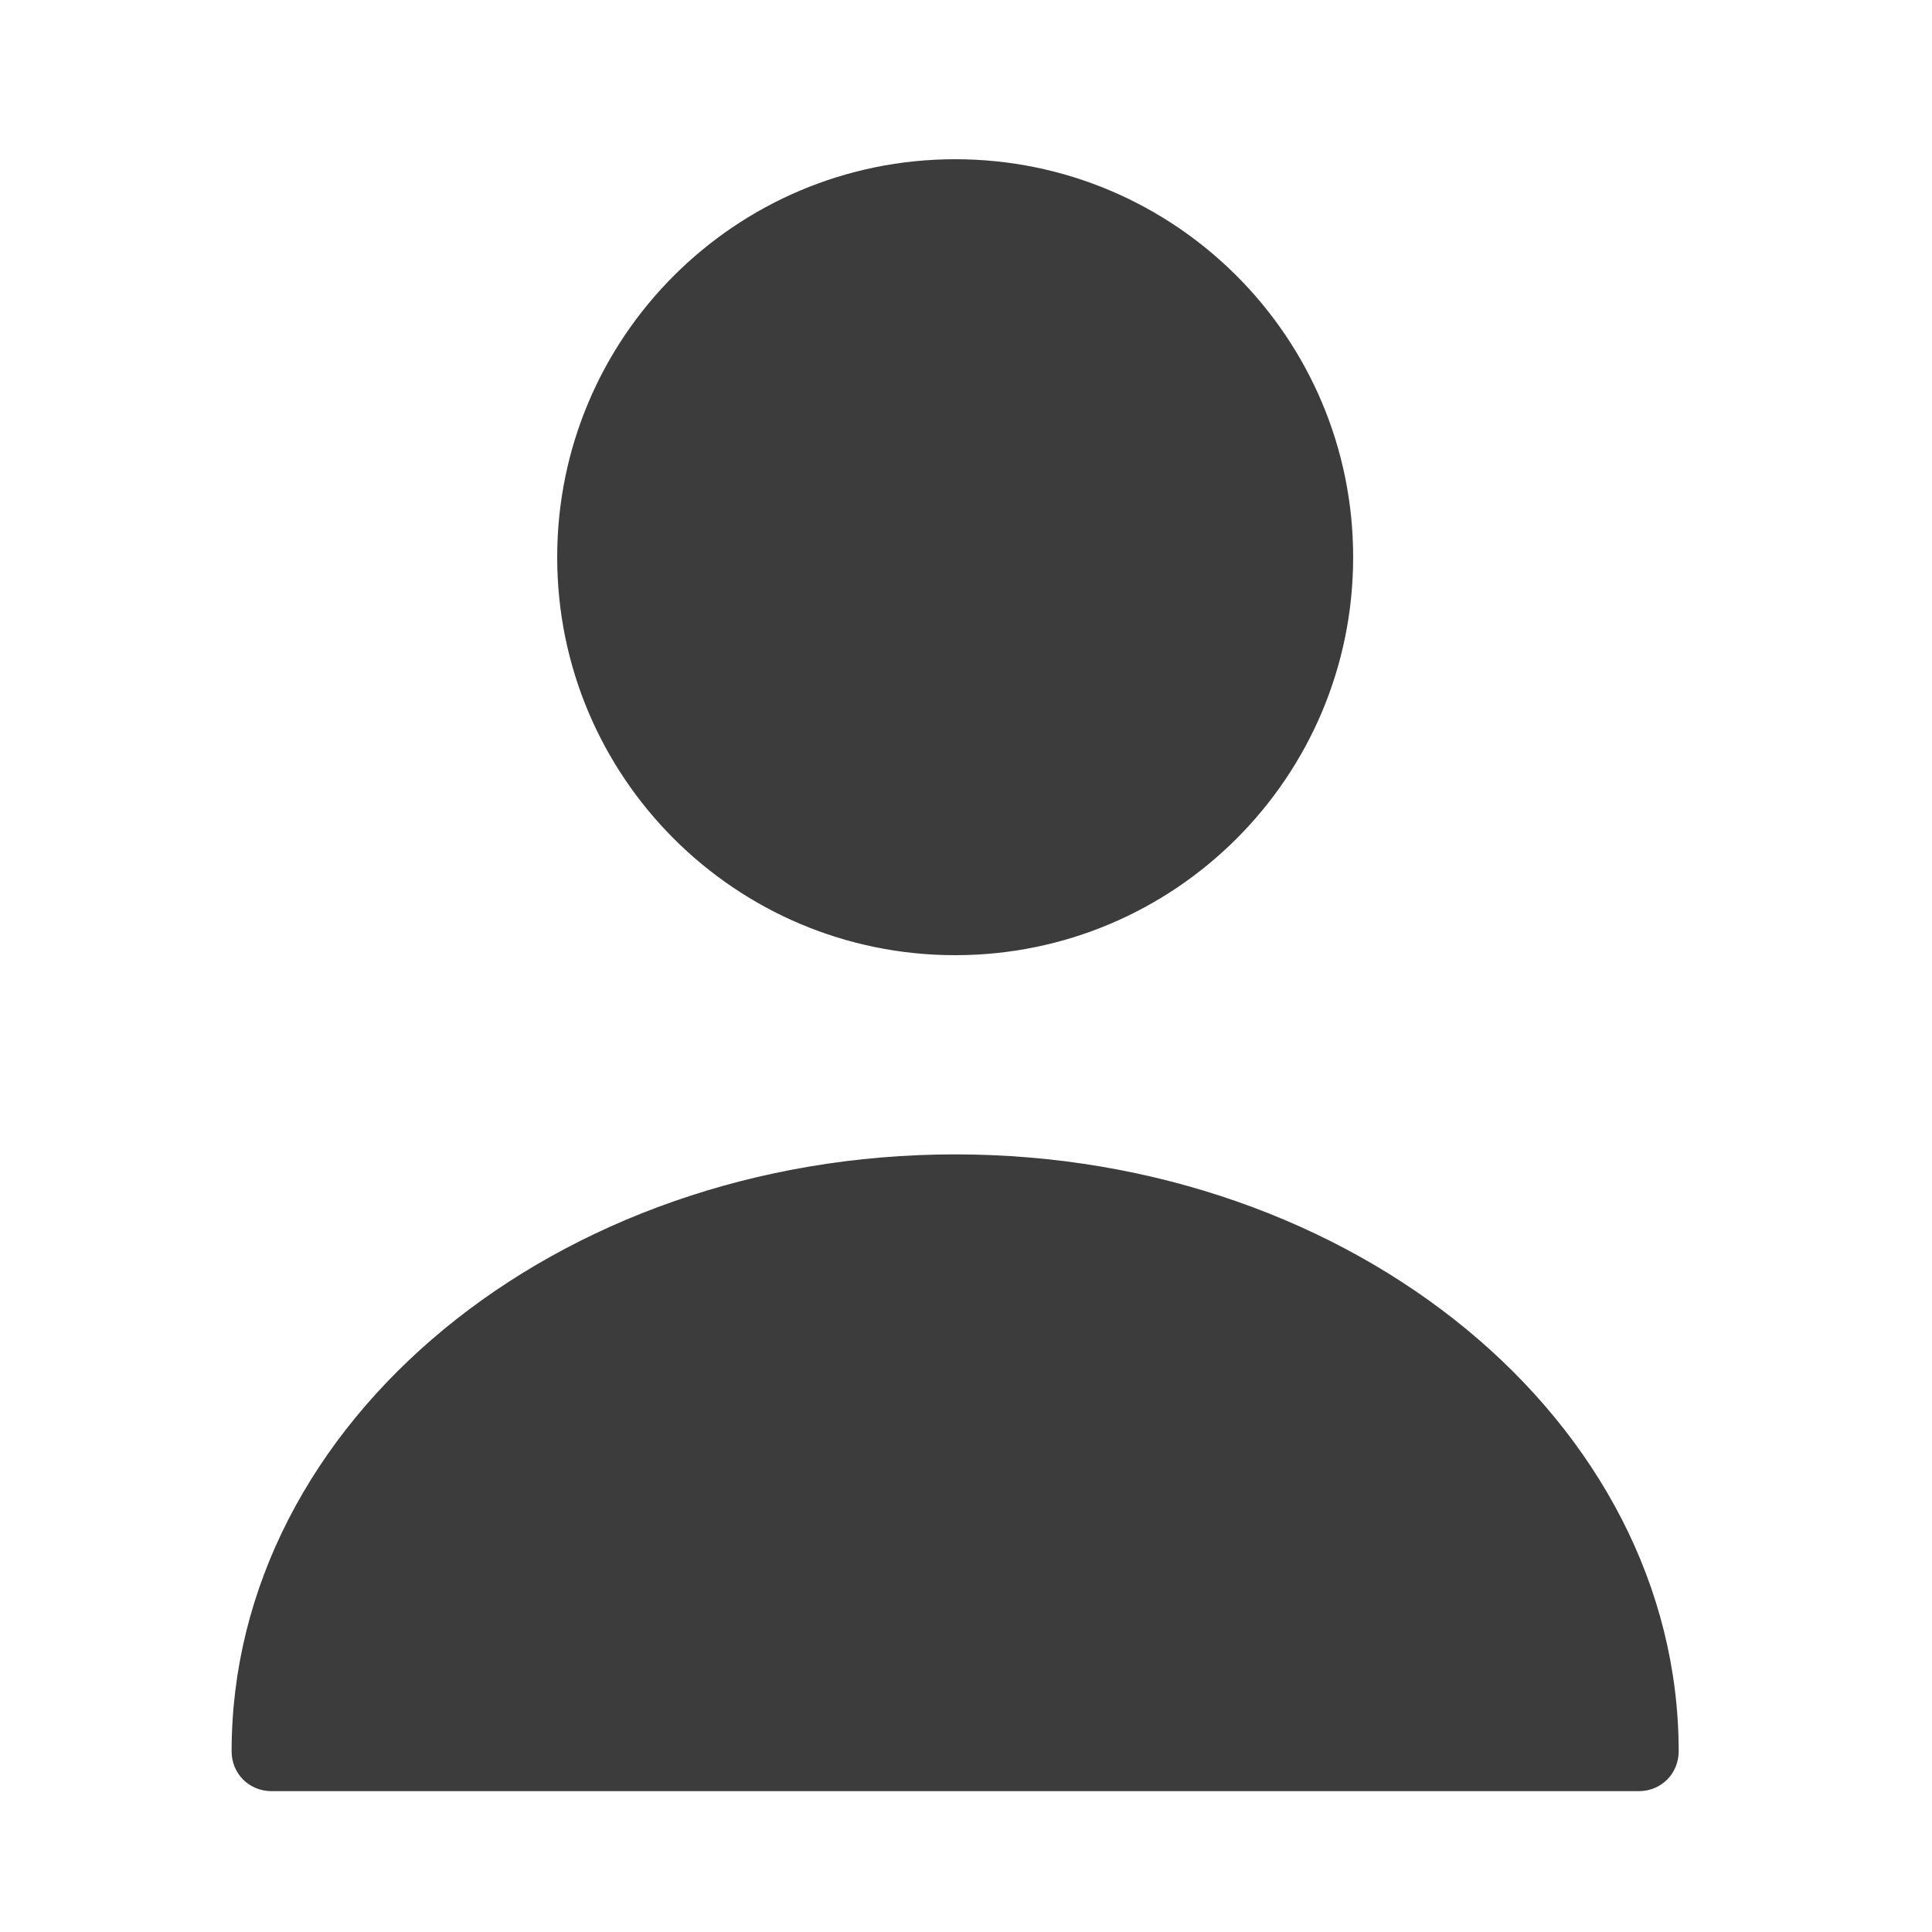
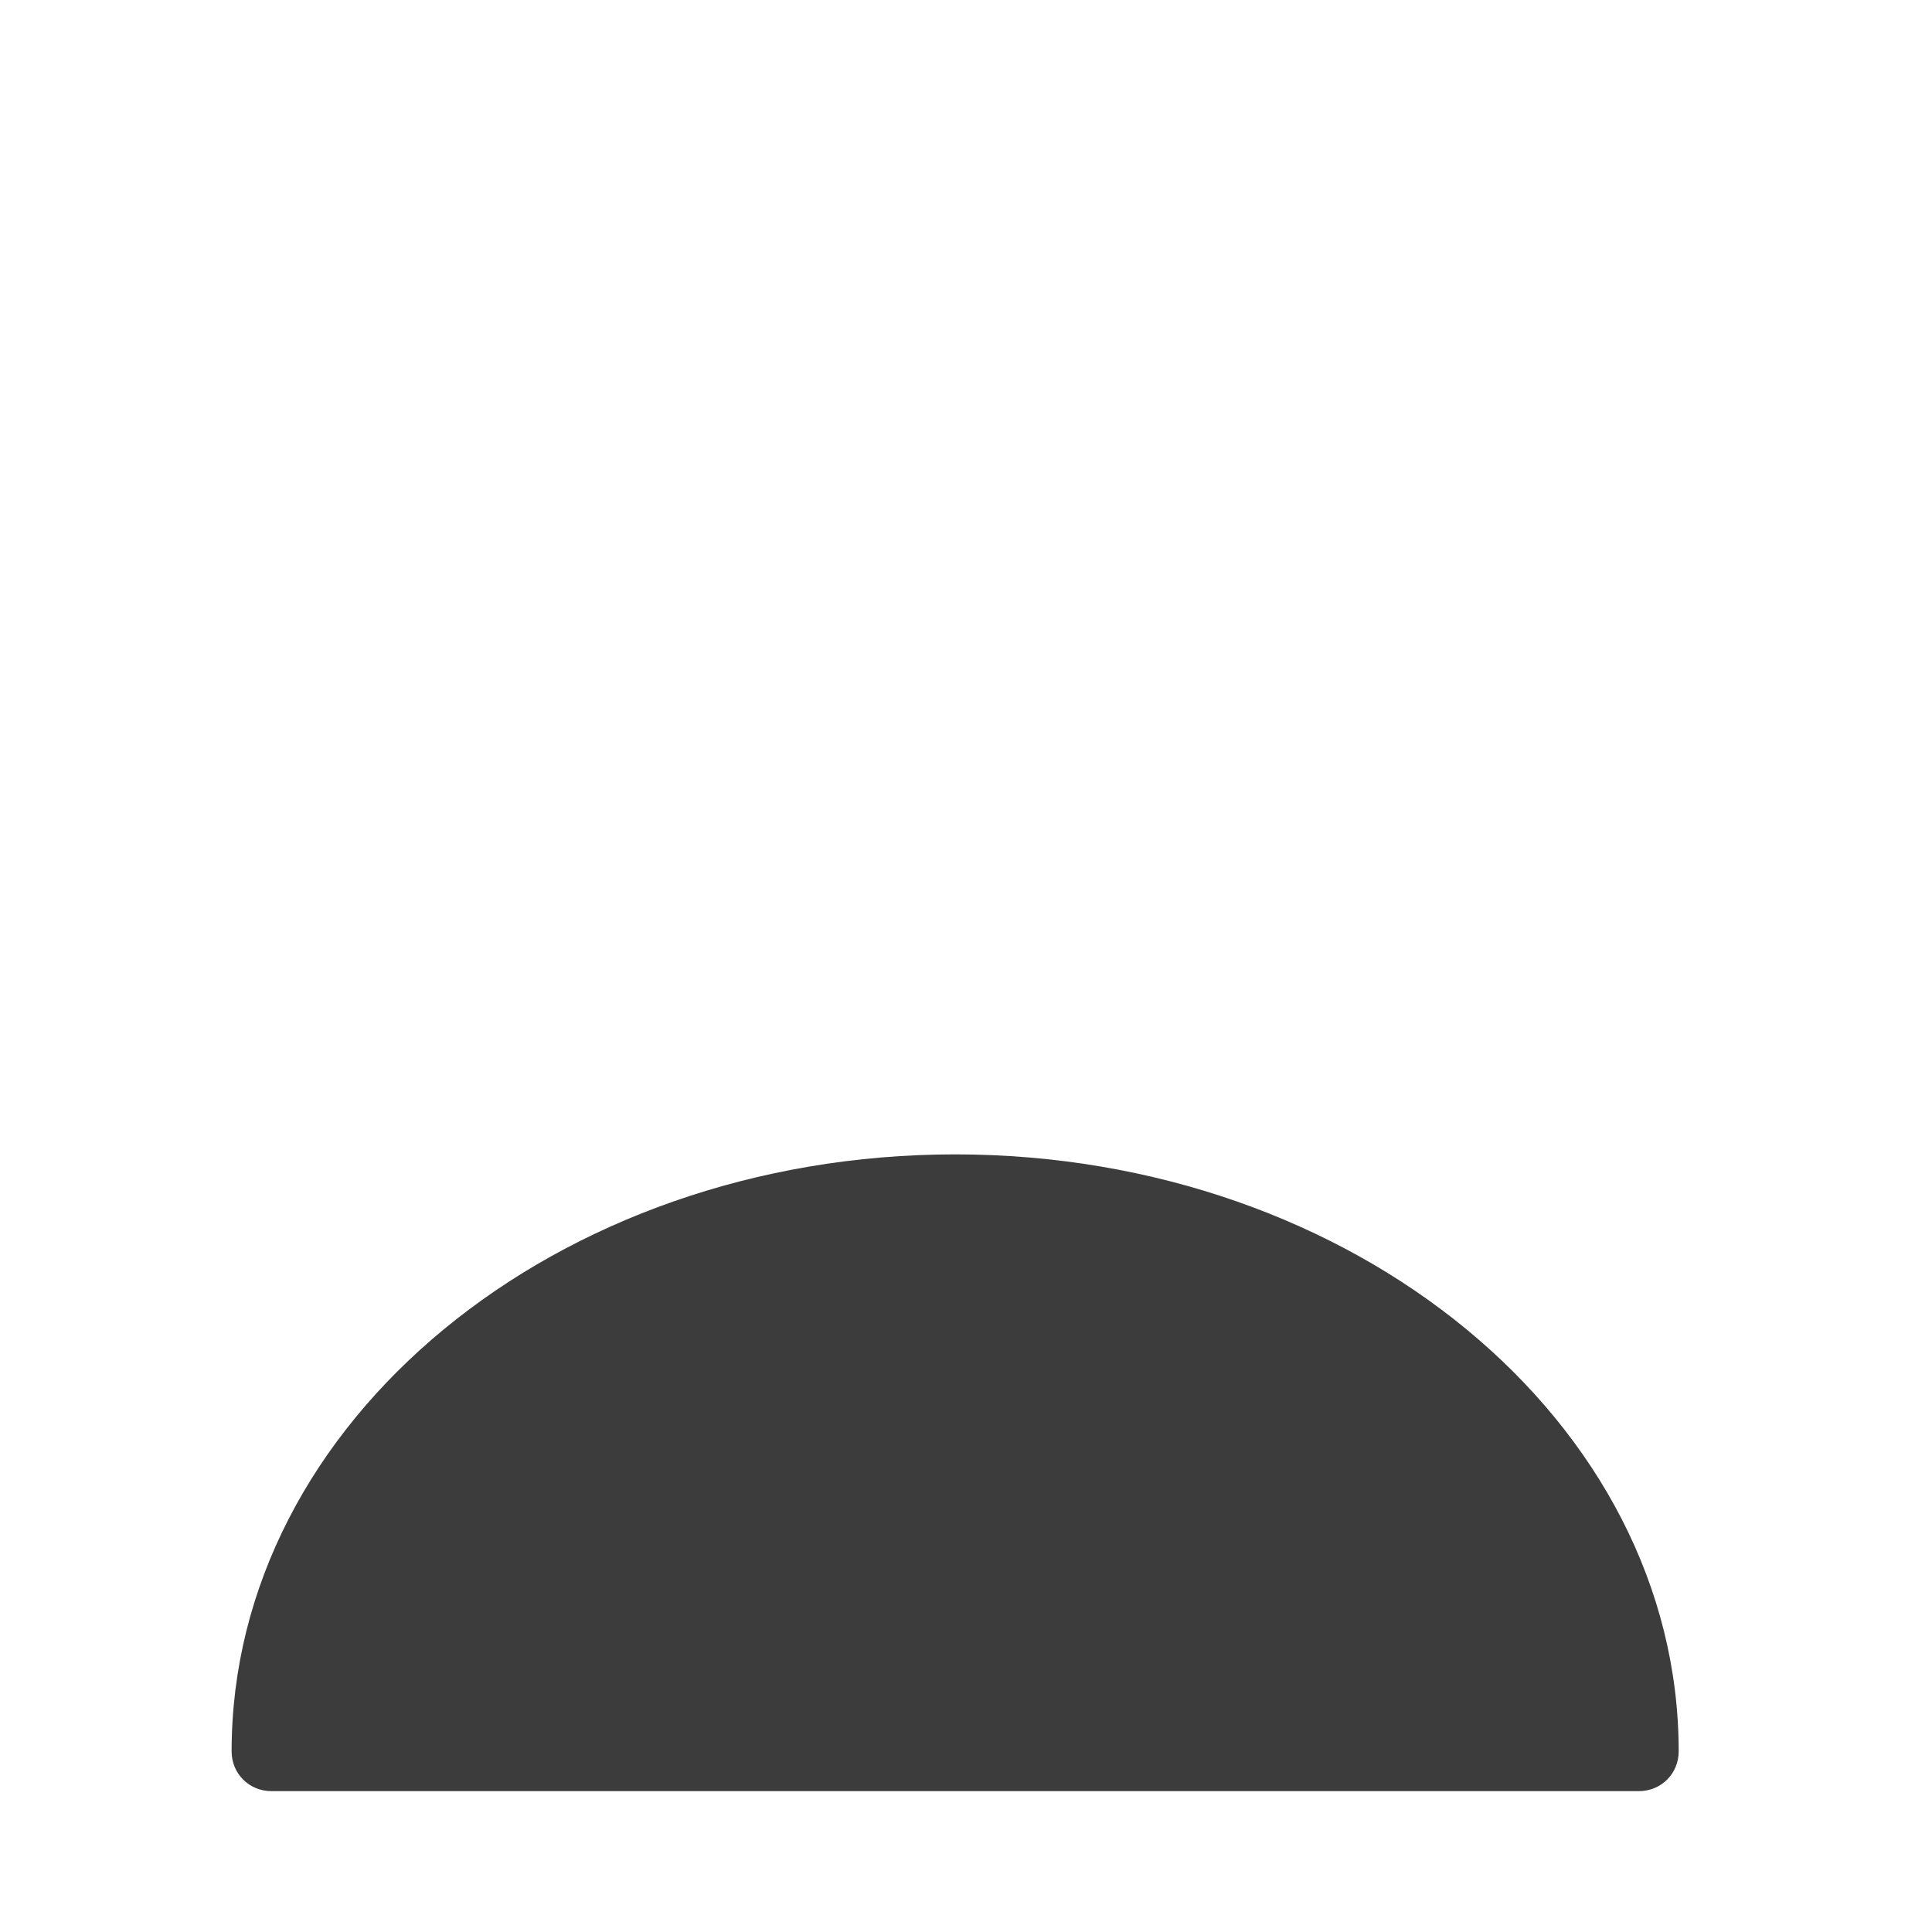
<svg xmlns="http://www.w3.org/2000/svg" width="77" height="77" viewBox="0 0 77 77" fill="none">
-   <path d="M38.068 38.069C46.828 38.069 53.93 30.968 53.93 22.208C53.93 13.448 46.828 6.346 38.068 6.346C29.308 6.346 22.207 13.448 22.207 22.208C22.207 30.968 29.308 38.069 38.068 38.069Z" fill="#3C3C3C" />
  <path d="M38.068 46.008C22.174 46.008 9.231 56.667 9.231 69.8C9.231 70.689 9.929 71.386 10.818 71.386H65.318C66.206 71.386 66.904 70.689 66.904 69.8C66.904 56.667 53.961 46.008 38.068 46.008Z" fill="#3C3C3C" />
</svg>